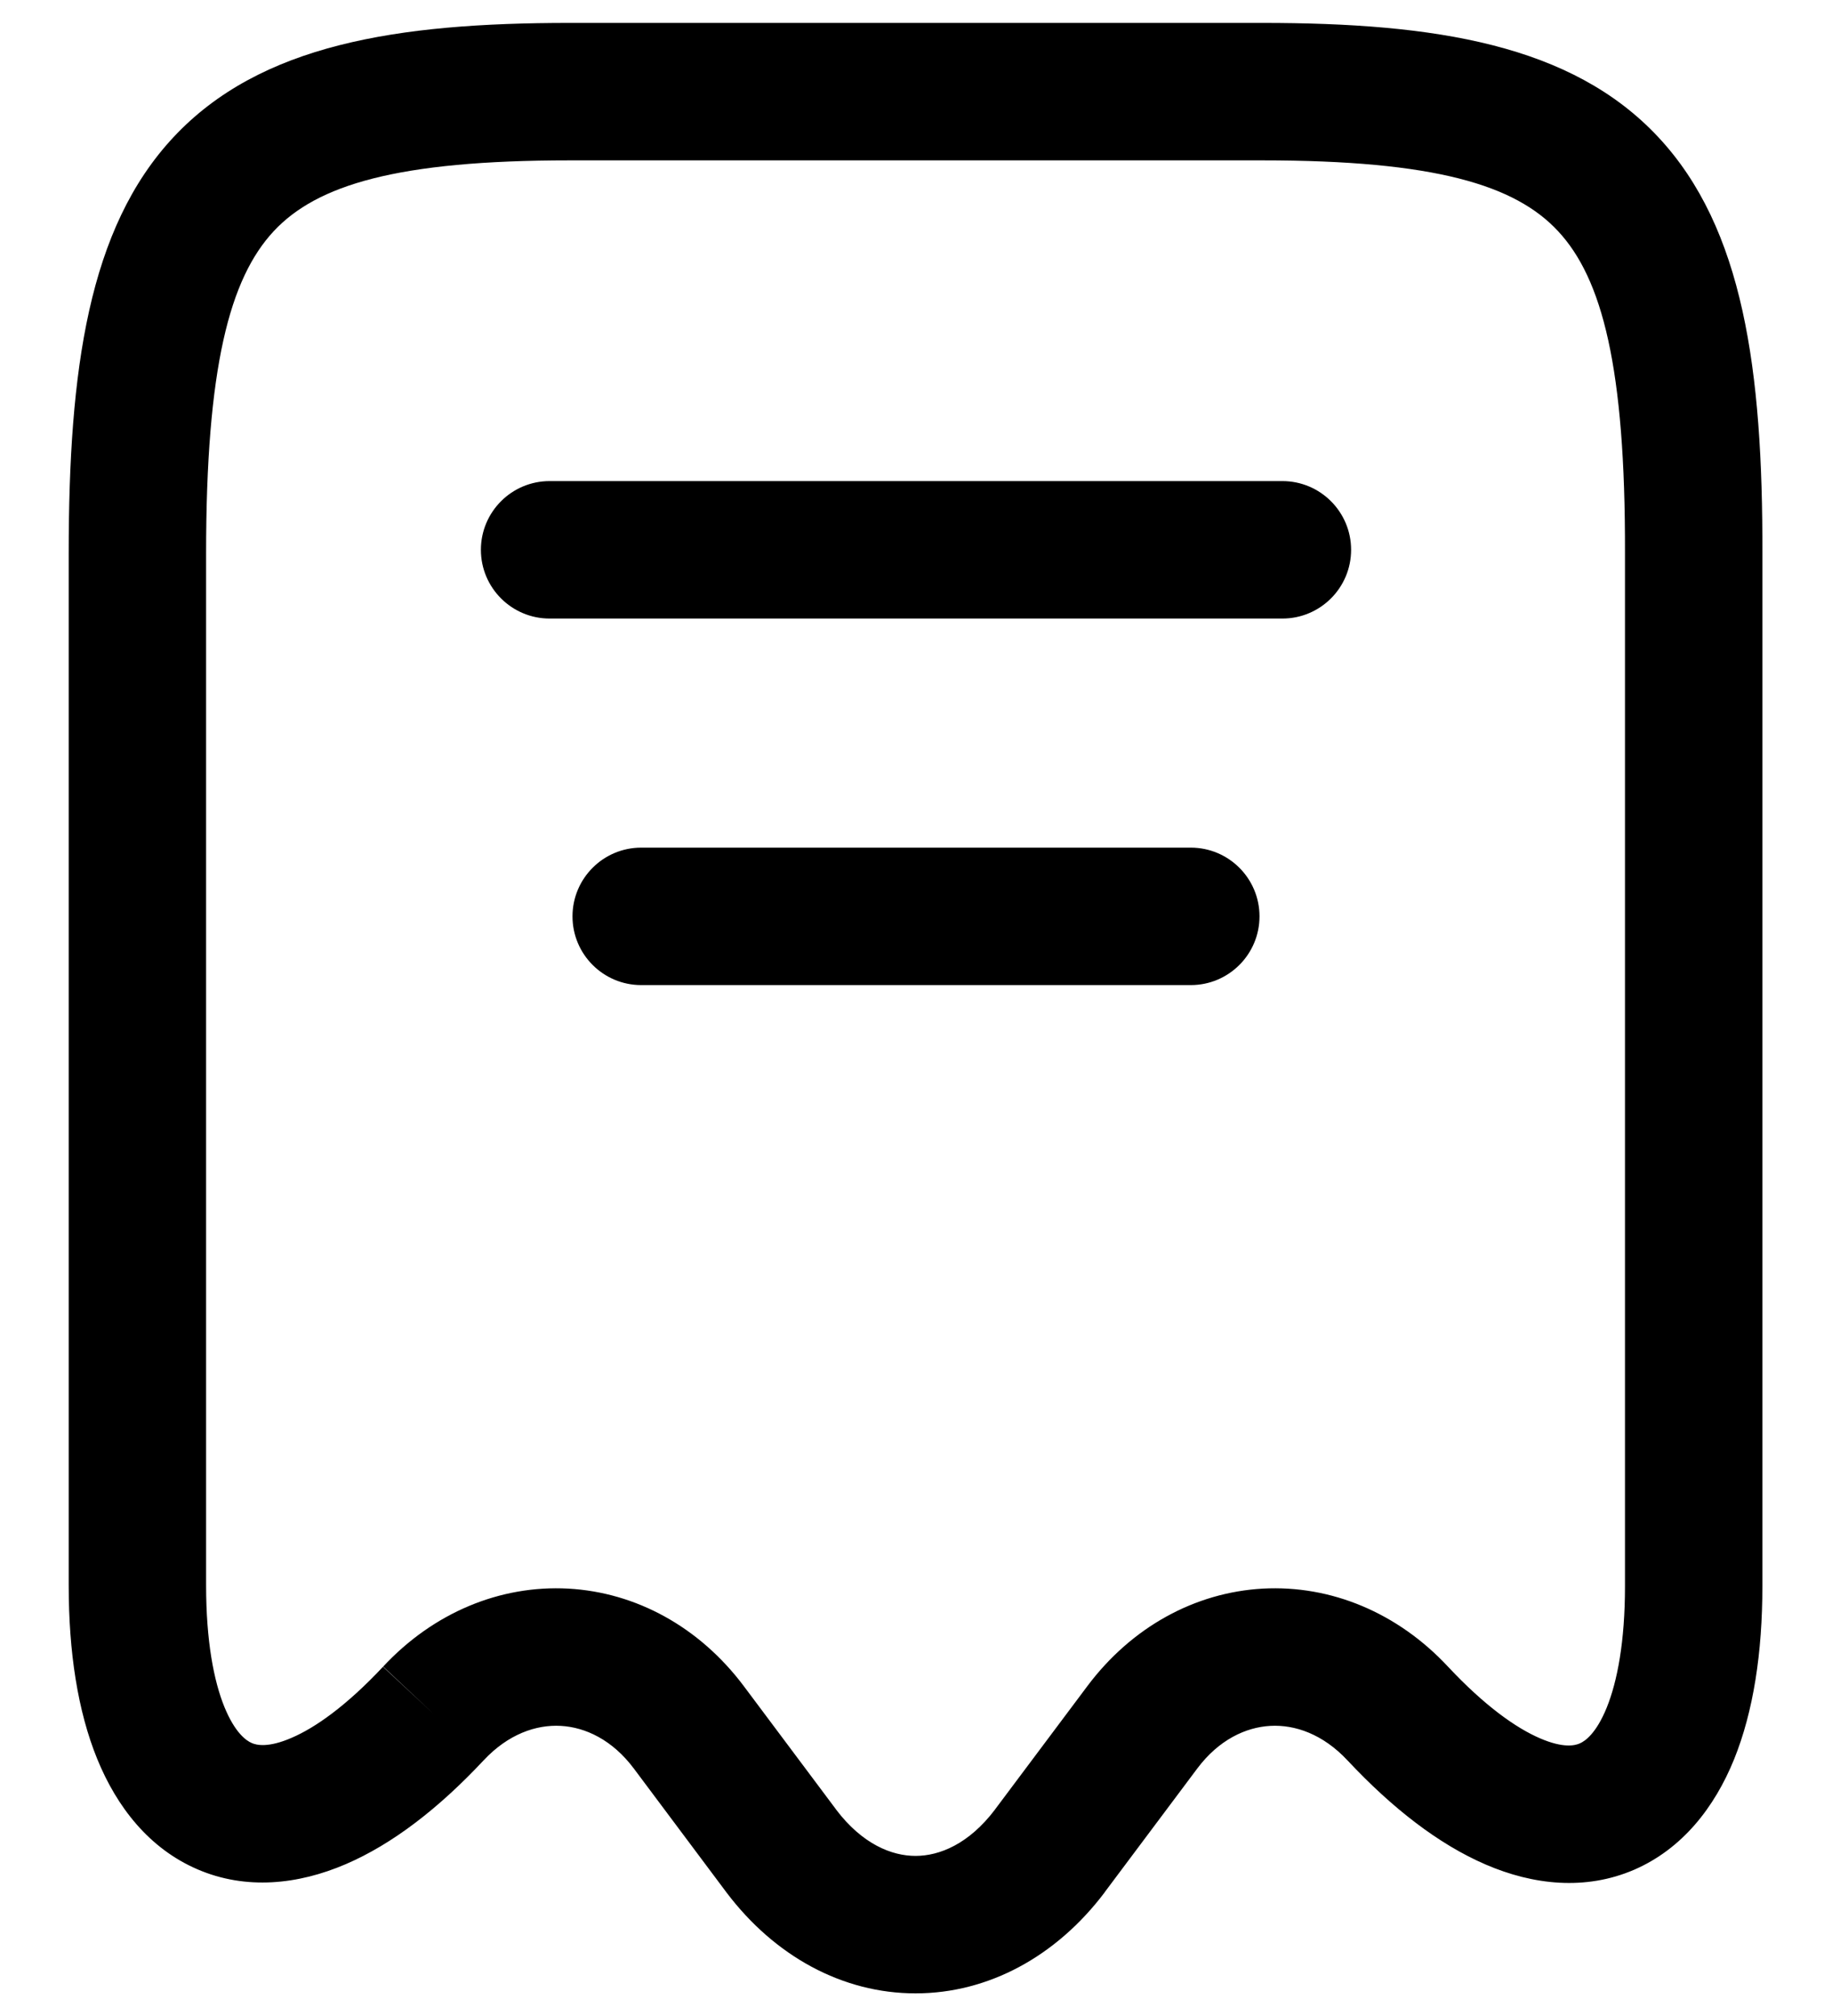
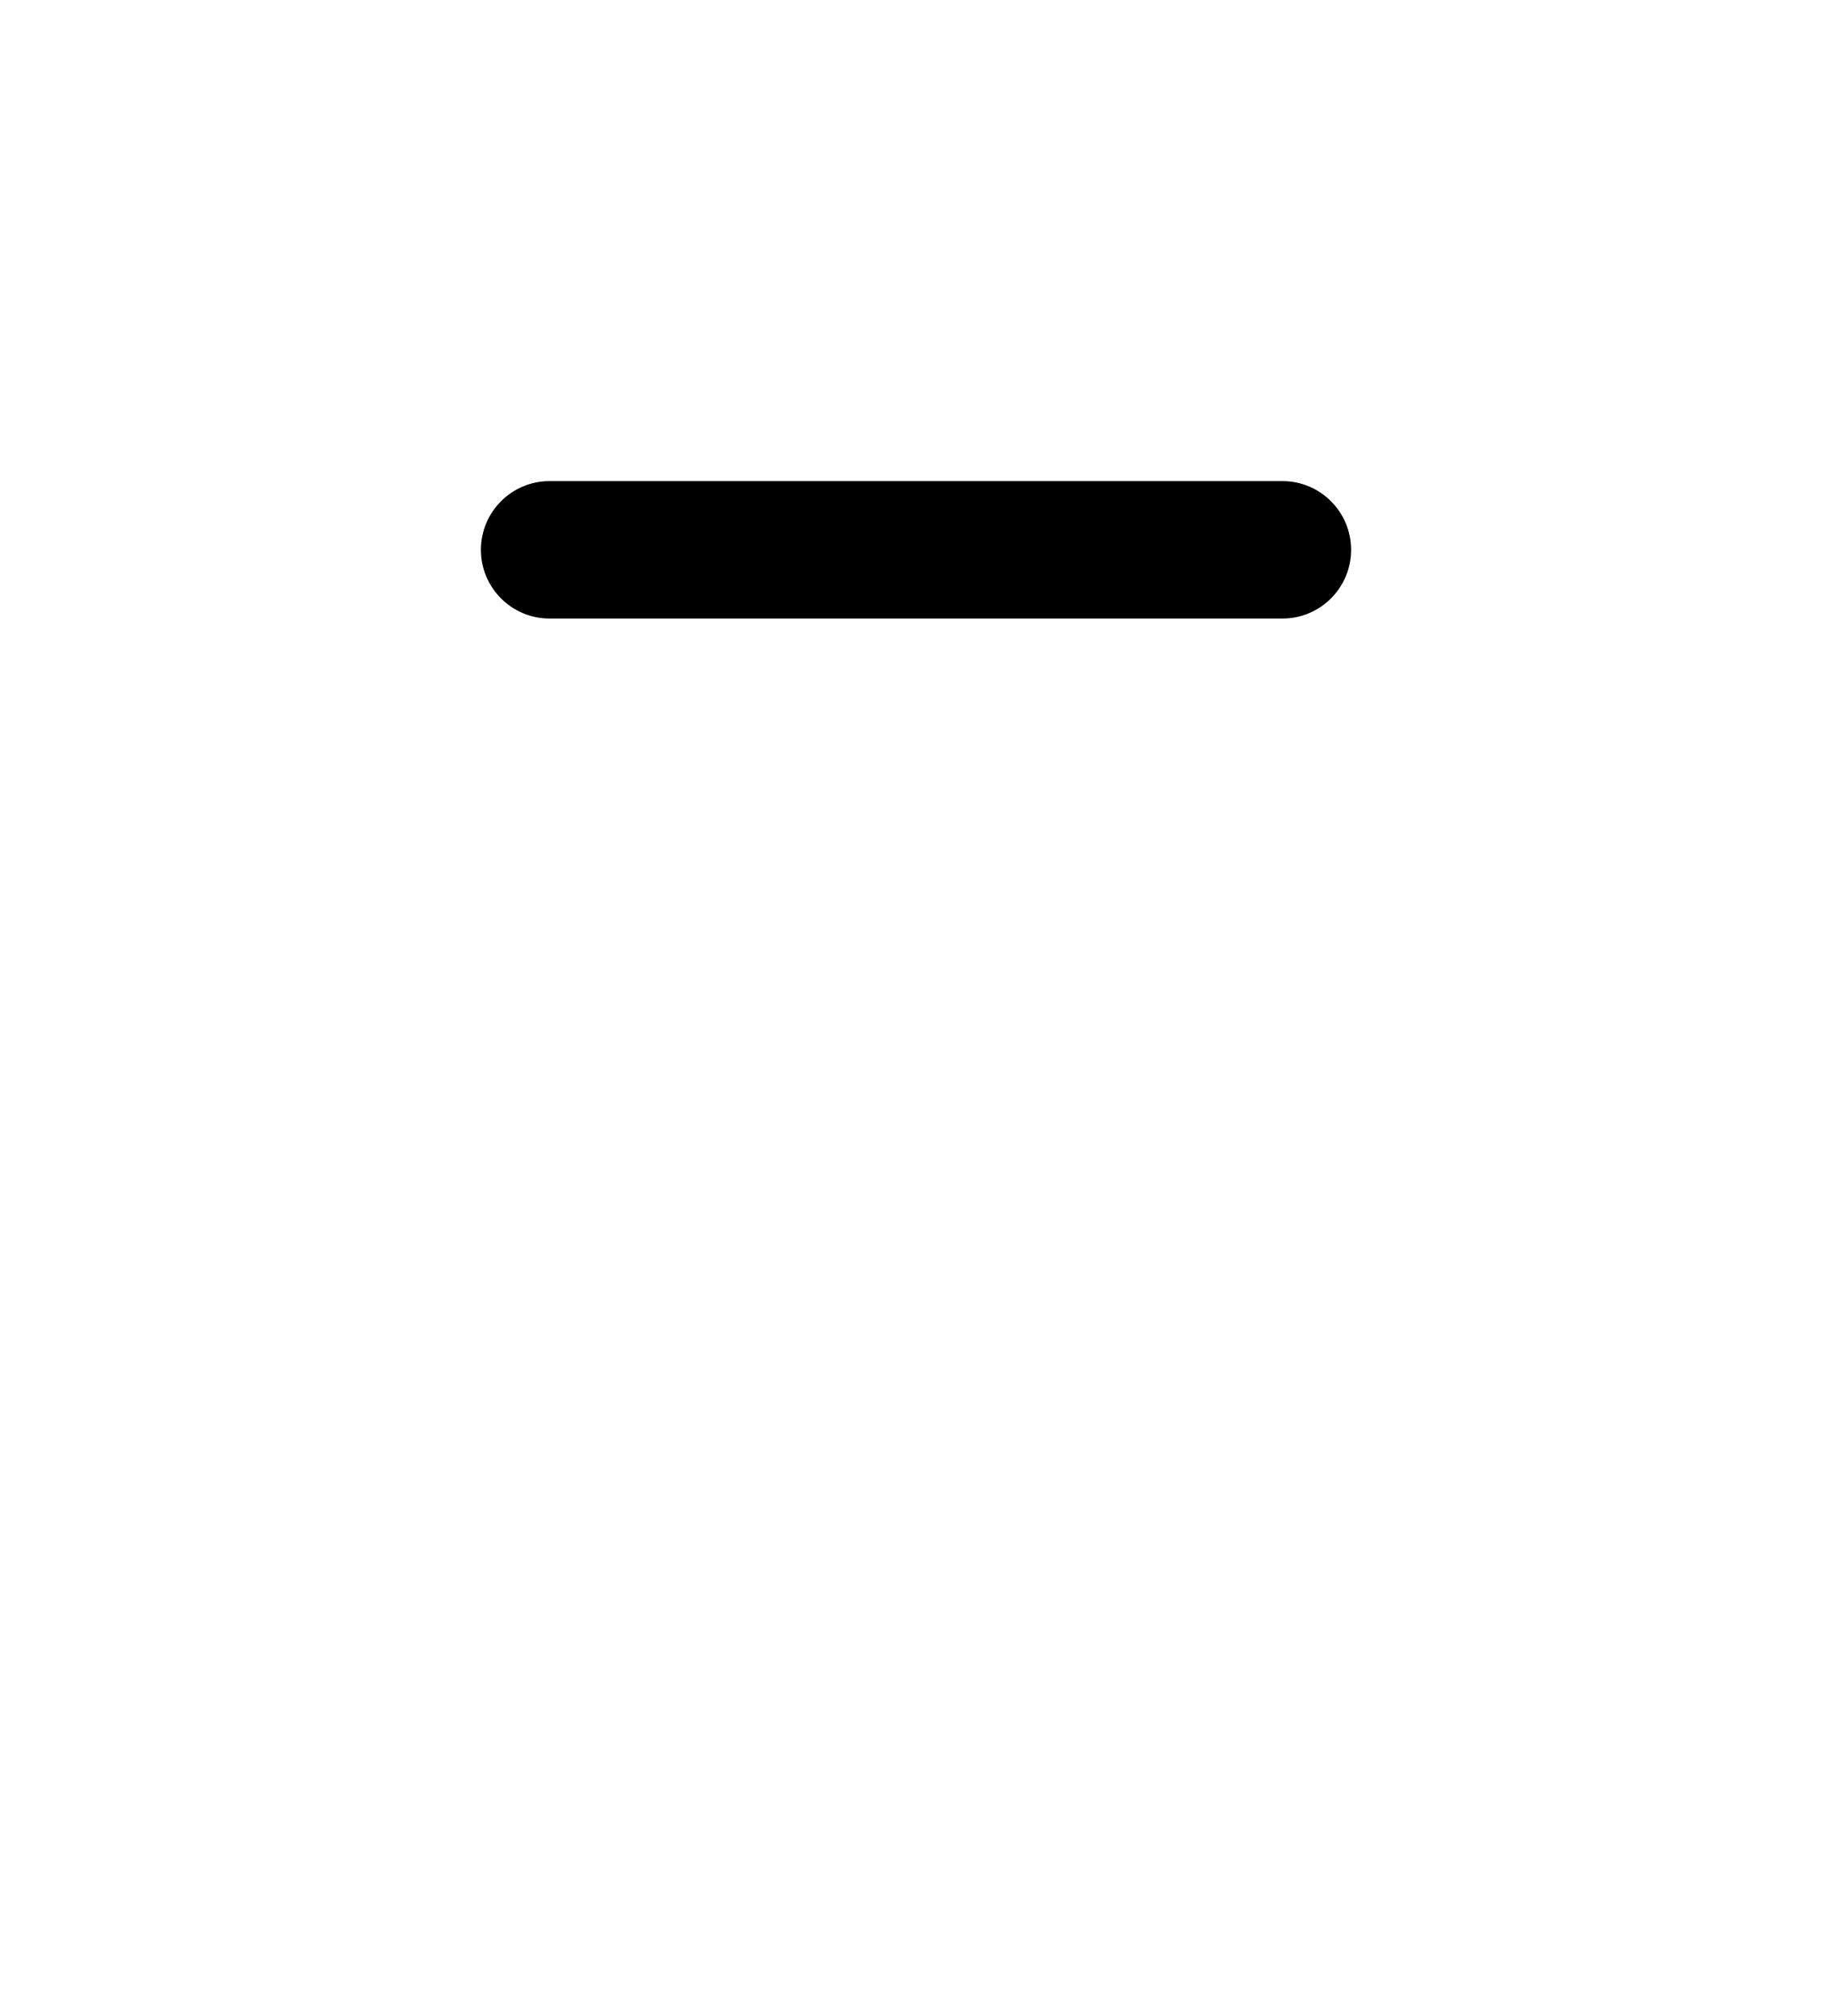
<svg xmlns="http://www.w3.org/2000/svg" width="20" height="22" viewBox="0 0 20 22" fill="none">
-   <path fill-rule="evenodd" clip-rule="evenodd" d="M1.895 1.496C2.841 0.485 4.329 0.25 6.22 0.25H13.78C15.671 0.25 17.159 0.485 18.104 1.497C19.033 2.491 19.245 4.038 19.24 6.041C19.24 6.041 19.24 6.041 19.24 6.041V17.31C19.24 18.035 19.142 18.677 18.931 19.199C18.718 19.723 18.366 20.176 17.84 20.404C17.308 20.633 16.738 20.571 16.219 20.347C15.706 20.126 15.2 19.733 14.713 19.213L14.711 19.211C14.442 18.923 14.136 18.819 13.868 18.834C13.6 18.849 13.306 18.985 13.07 19.3L12.06 20.649L12.058 20.653C11.533 21.347 10.793 21.753 9.995 21.753C9.197 21.753 8.457 21.347 7.932 20.653L7.929 20.649L6.92 19.3C6.684 18.985 6.39 18.849 6.122 18.834C5.854 18.819 5.548 18.923 5.279 19.211L5.277 19.213C4.792 19.731 4.287 20.123 3.775 20.343C3.256 20.566 2.686 20.628 2.155 20.399C1.628 20.172 1.275 19.719 1.061 19.194C0.848 18.671 0.75 18.028 0.75 17.3V6.04C0.75 4.036 0.965 2.49 1.895 1.496ZM2.99 2.521C2.505 3.04 2.25 4.014 2.25 6.04V17.3C2.25 17.907 2.334 18.343 2.45 18.628C2.566 18.911 2.688 18.995 2.748 19.021C2.802 19.045 2.93 19.074 3.182 18.965C3.442 18.854 3.783 18.614 4.183 18.187L4.73 18.7L4.181 18.189C4.732 17.597 5.461 17.296 6.203 17.336C6.945 17.377 7.636 17.755 8.12 18.4L9.128 19.747C9.128 19.748 9.129 19.748 9.129 19.749C9.414 20.124 9.734 20.253 9.995 20.253C10.256 20.253 10.576 20.124 10.861 19.749C10.861 19.748 10.862 19.748 10.862 19.747L11.87 18.401C12.353 17.756 13.045 17.377 13.787 17.336C14.528 17.296 15.257 17.597 15.808 18.188C16.21 18.617 16.552 18.858 16.813 18.97C17.066 19.079 17.192 19.049 17.245 19.026C17.304 19.001 17.426 18.917 17.541 18.634C17.656 18.349 17.74 17.915 17.74 17.31V6.04L17.74 6.038C17.745 4.012 17.492 3.039 17.008 2.521C16.541 2.02 15.669 1.75 13.78 1.75H6.22C4.332 1.75 3.459 2.02 2.99 2.521Z" fill="black" />
  <path fill-rule="evenodd" clip-rule="evenodd" d="M5.25 6C5.25 5.586 5.586 5.25 6 5.25H14C14.414 5.25 14.75 5.586 14.75 6C14.75 6.414 14.414 6.75 14 6.75H6C5.586 6.75 5.25 6.414 5.25 6Z" fill="black" />
-   <path fill-rule="evenodd" clip-rule="evenodd" d="M6.25 10C6.25 9.586 6.586 9.25 7 9.25H13C13.414 9.25 13.75 9.586 13.75 10C13.75 10.414 13.414 10.75 13 10.75H7C6.586 10.75 6.25 10.414 6.25 10Z" fill="black" />
</svg>